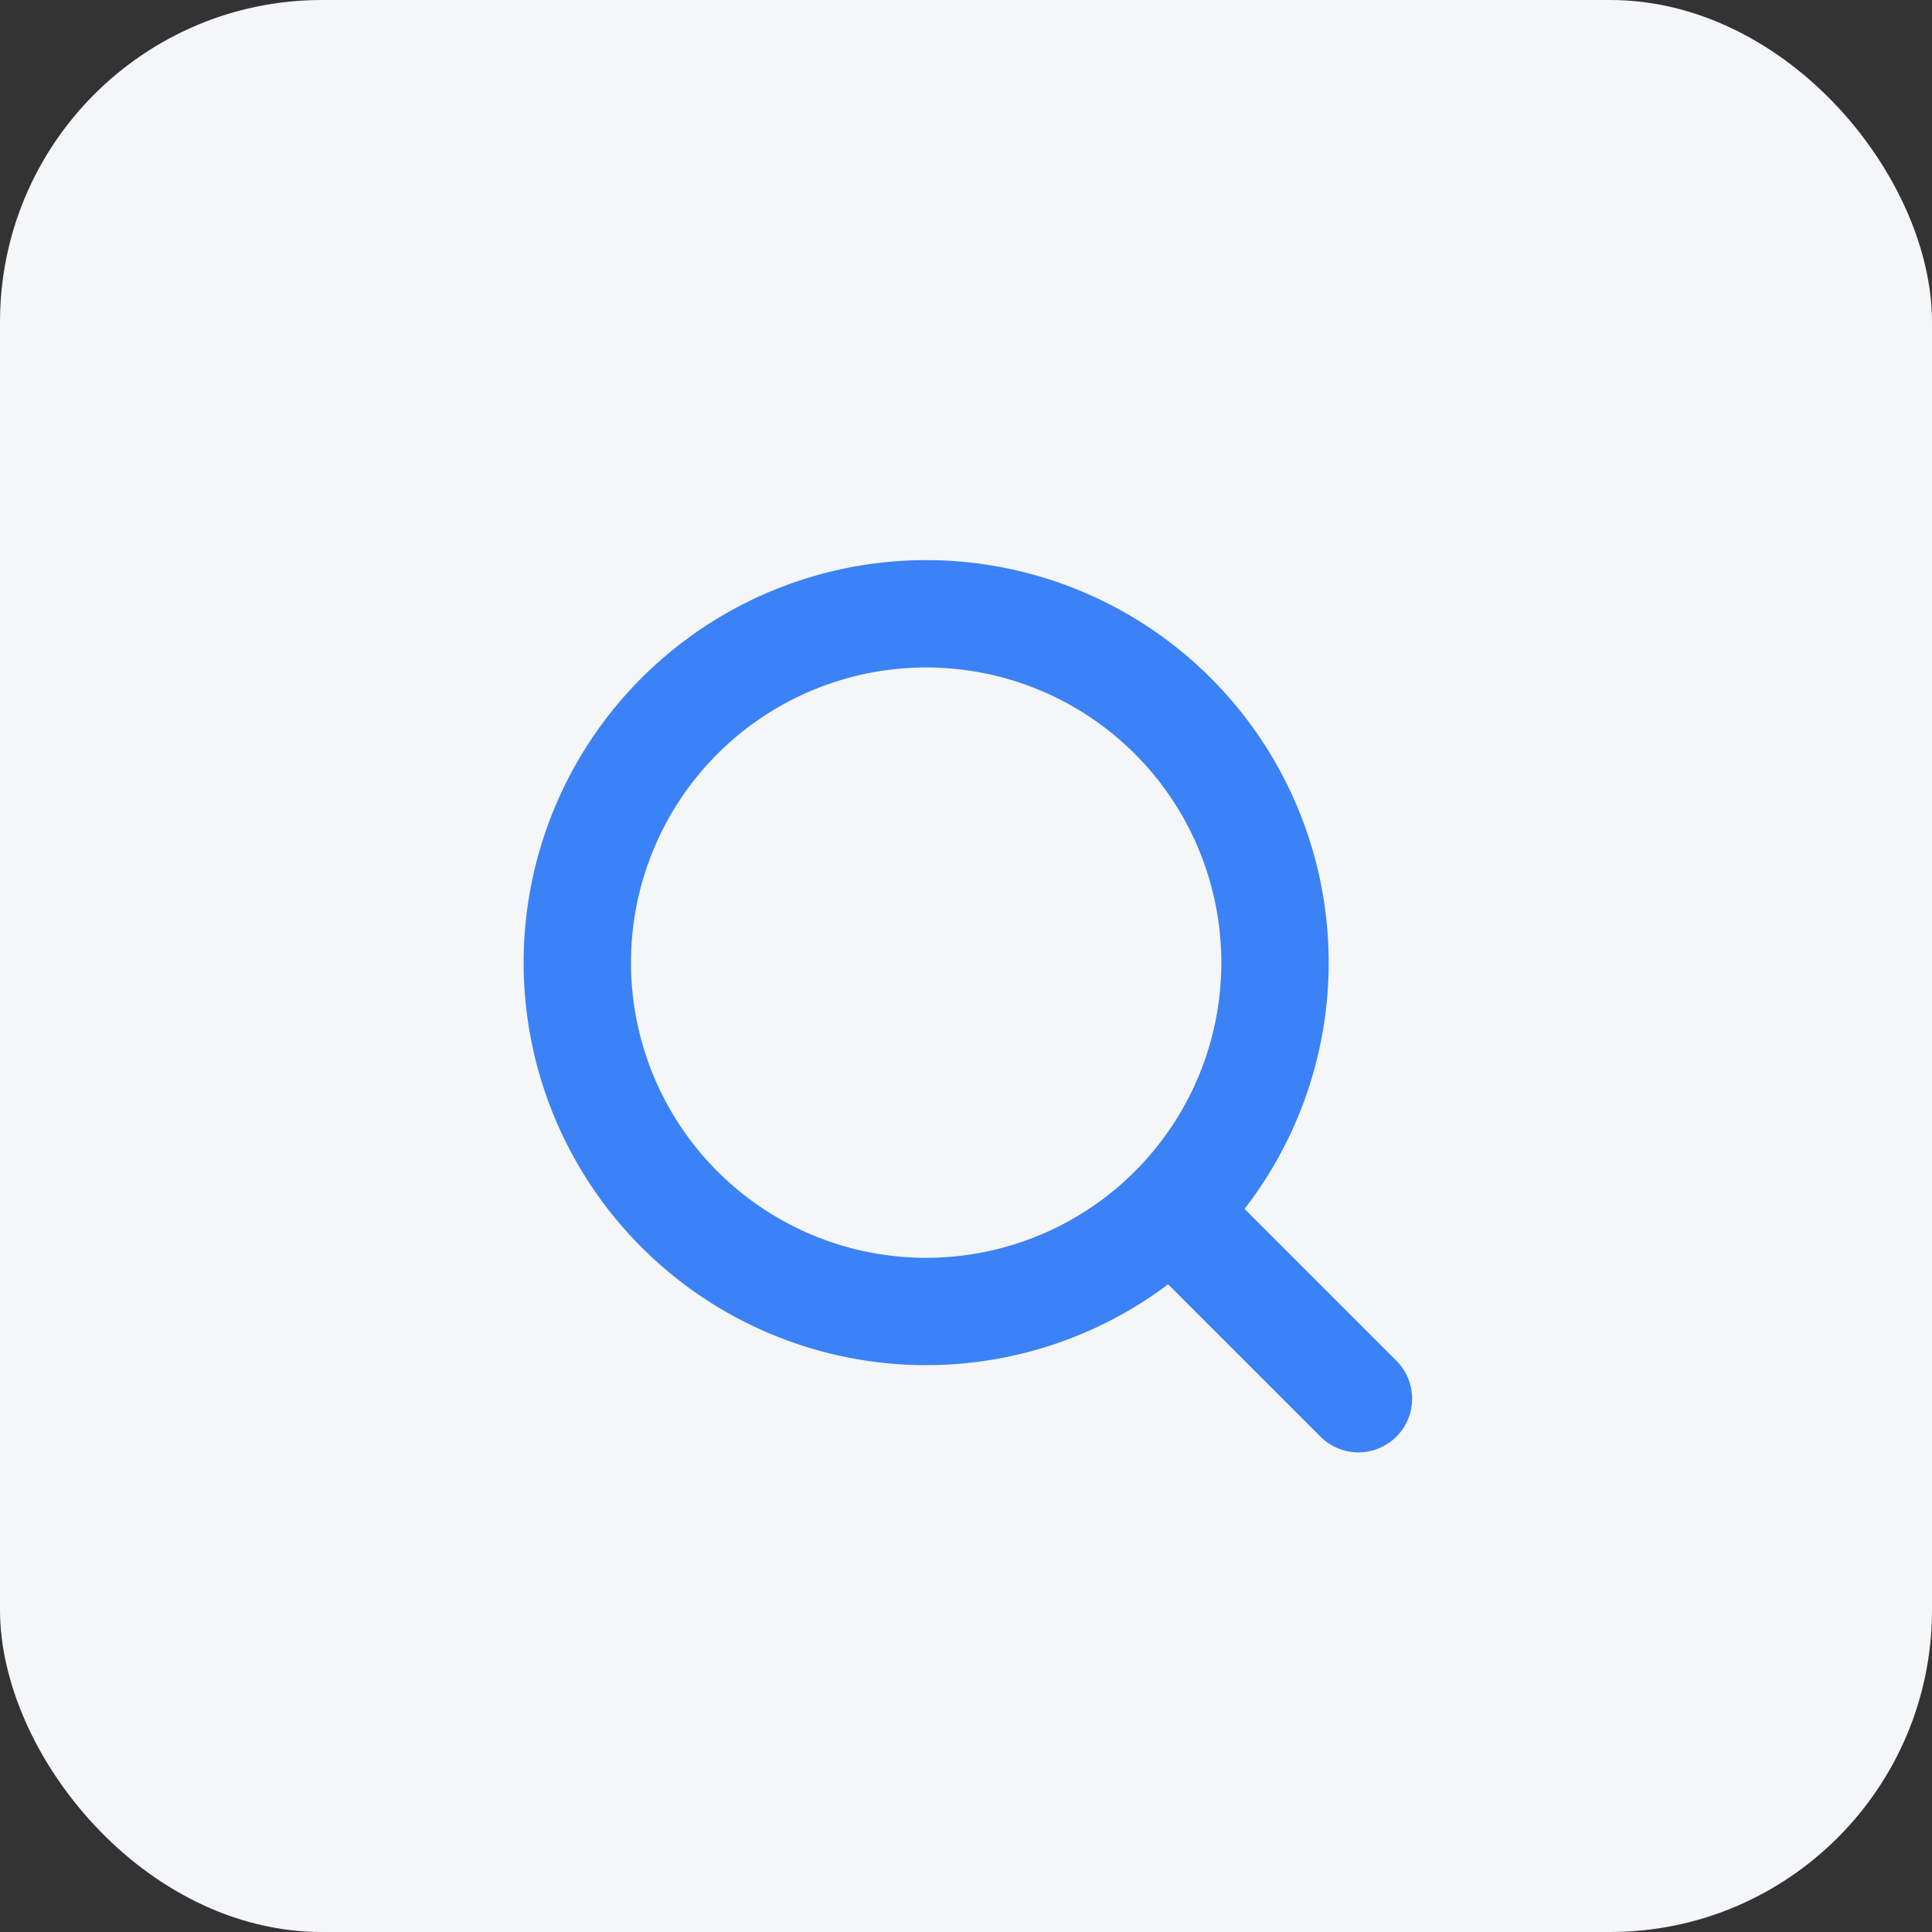
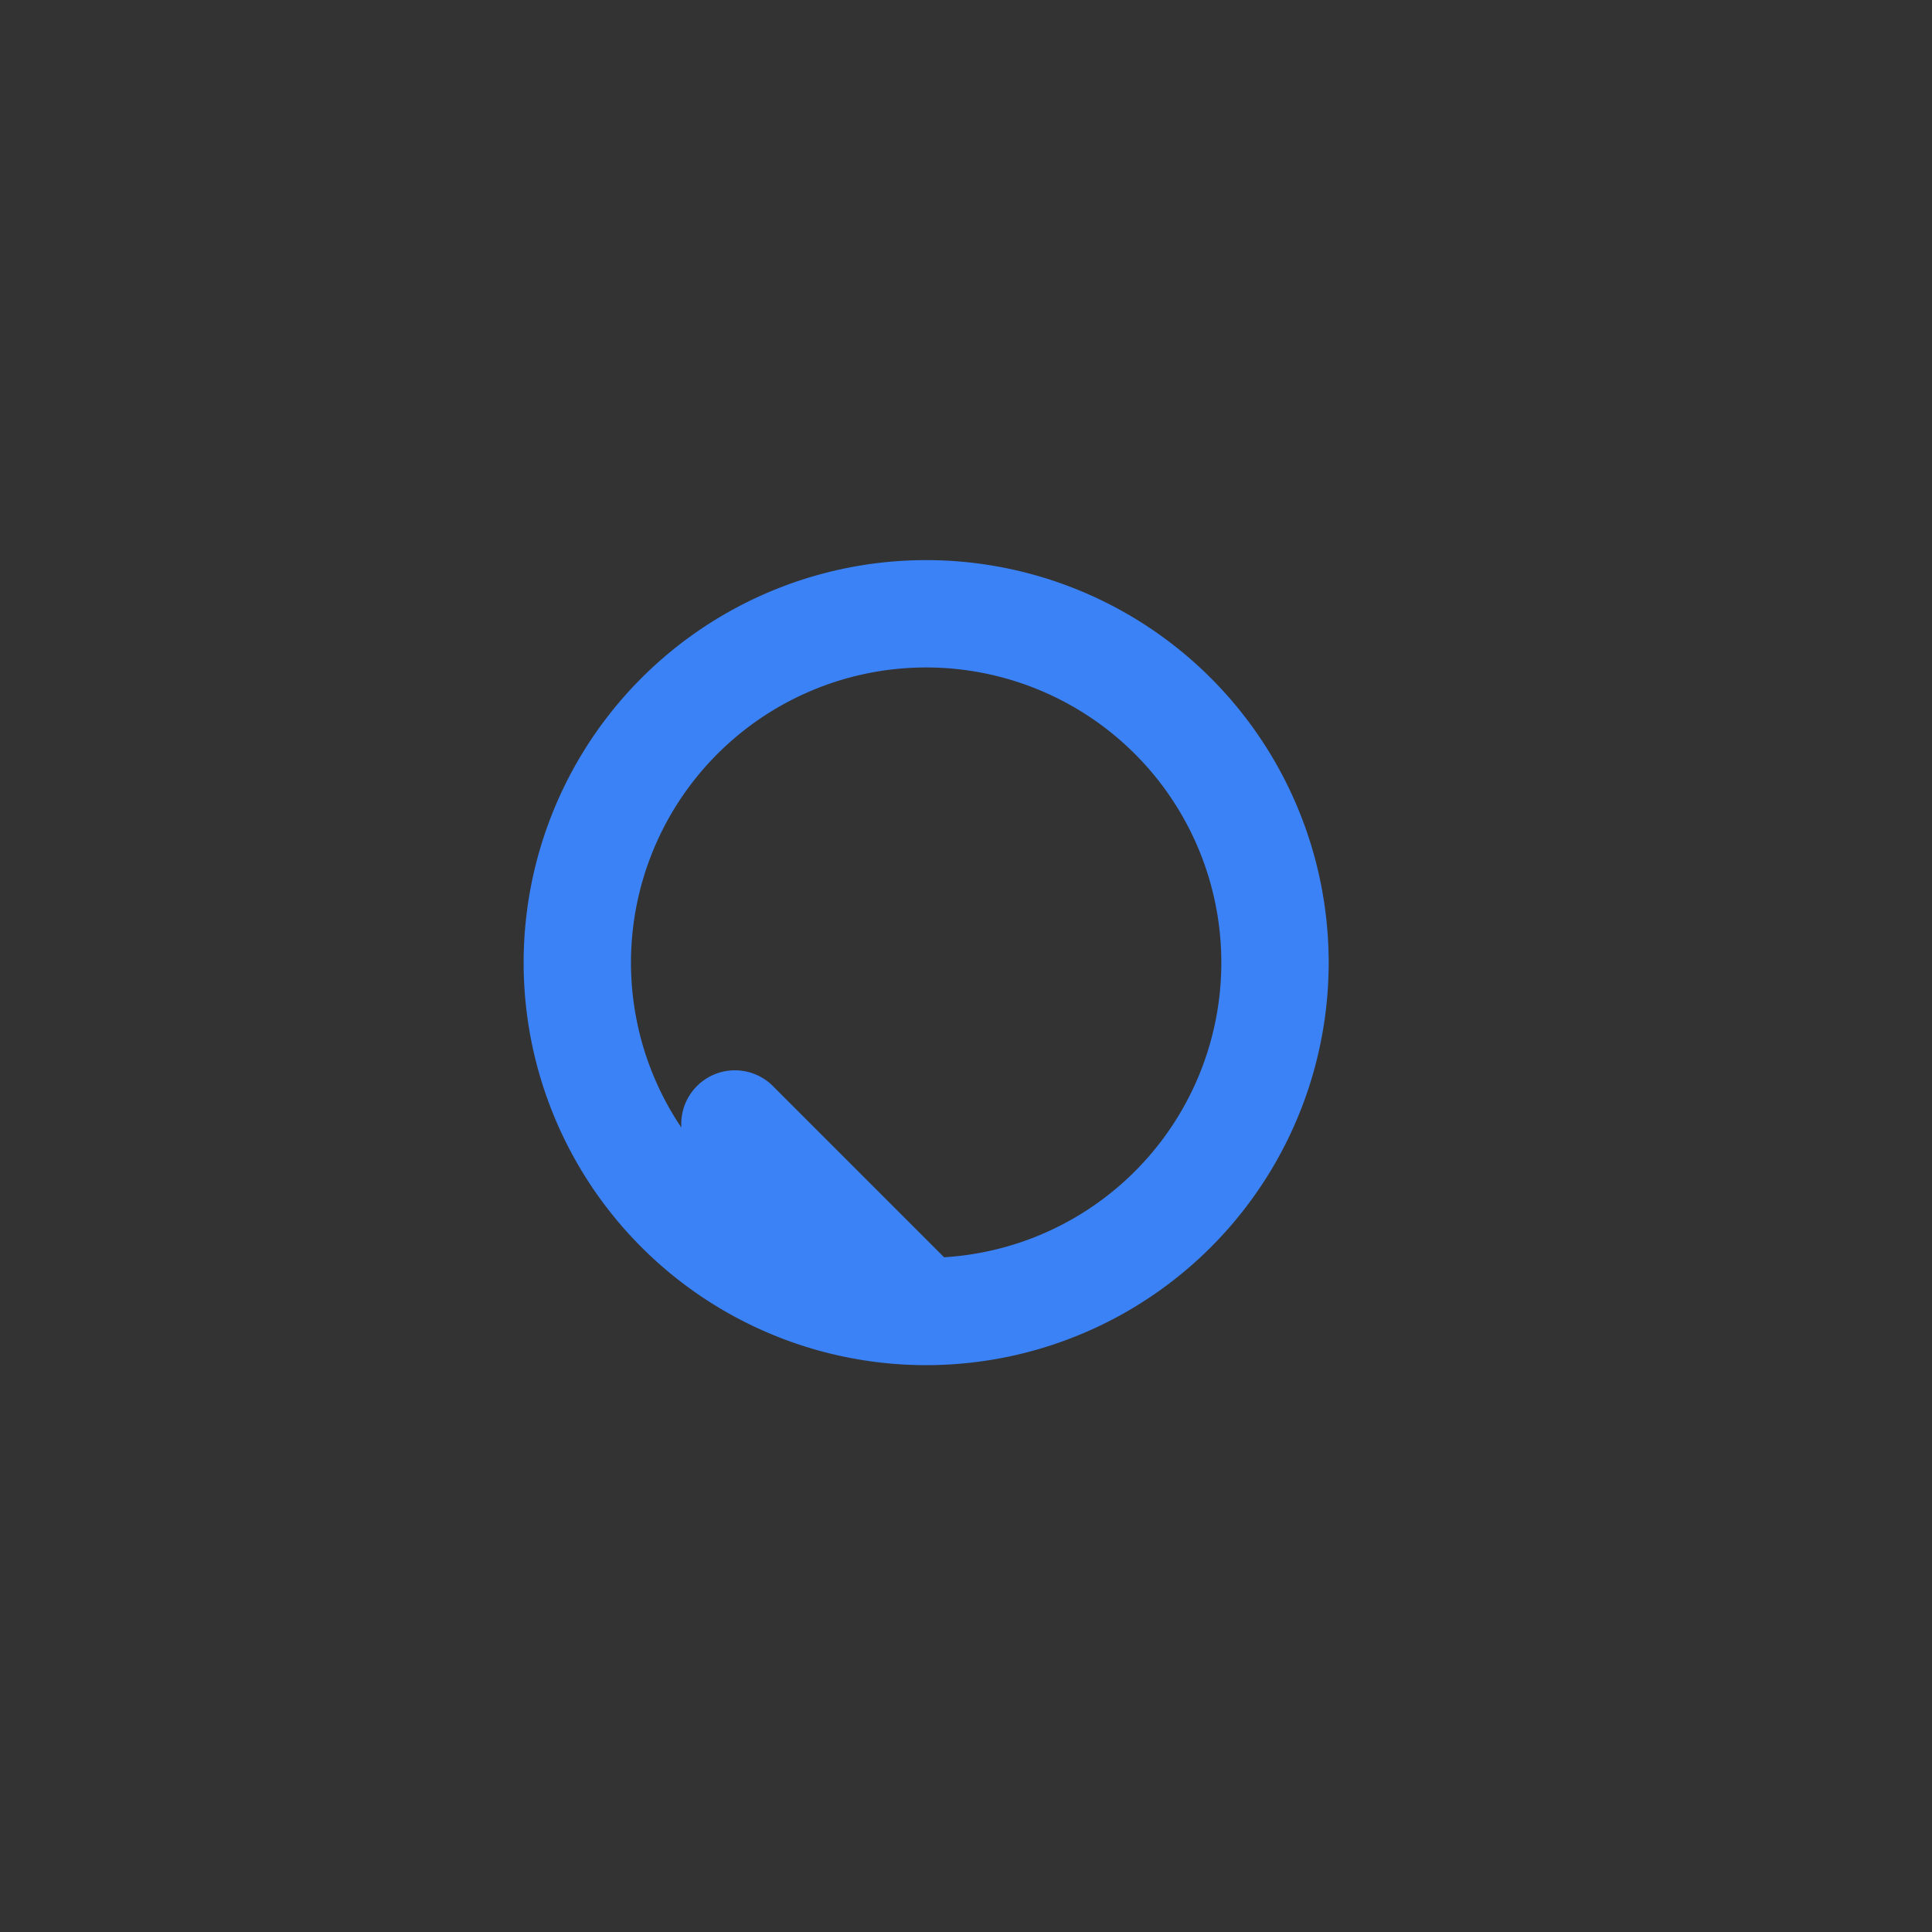
<svg xmlns="http://www.w3.org/2000/svg" width="48" height="48" fill="none">
  <rect width="100%" height="100%" fill="#333333" stroke="none" />
-   <rect width="48" height="48" fill="#F5F6F8" rx="8" />
-   <path stroke="#3B82F6" stroke-linecap="round" stroke-linejoin="round" stroke-width="2.667" d="M22.917 32.583a8.667 8.667 0 1 0 0-17.333 8.667 8.667 0 0 0 0 17.333ZM33.75 34.75l-4.658-4.658" />
+   <path stroke="#3B82F6" stroke-linecap="round" stroke-linejoin="round" stroke-width="2.667" d="M22.917 32.583a8.667 8.667 0 1 0 0-17.333 8.667 8.667 0 0 0 0 17.333Zl-4.658-4.658" />
</svg>